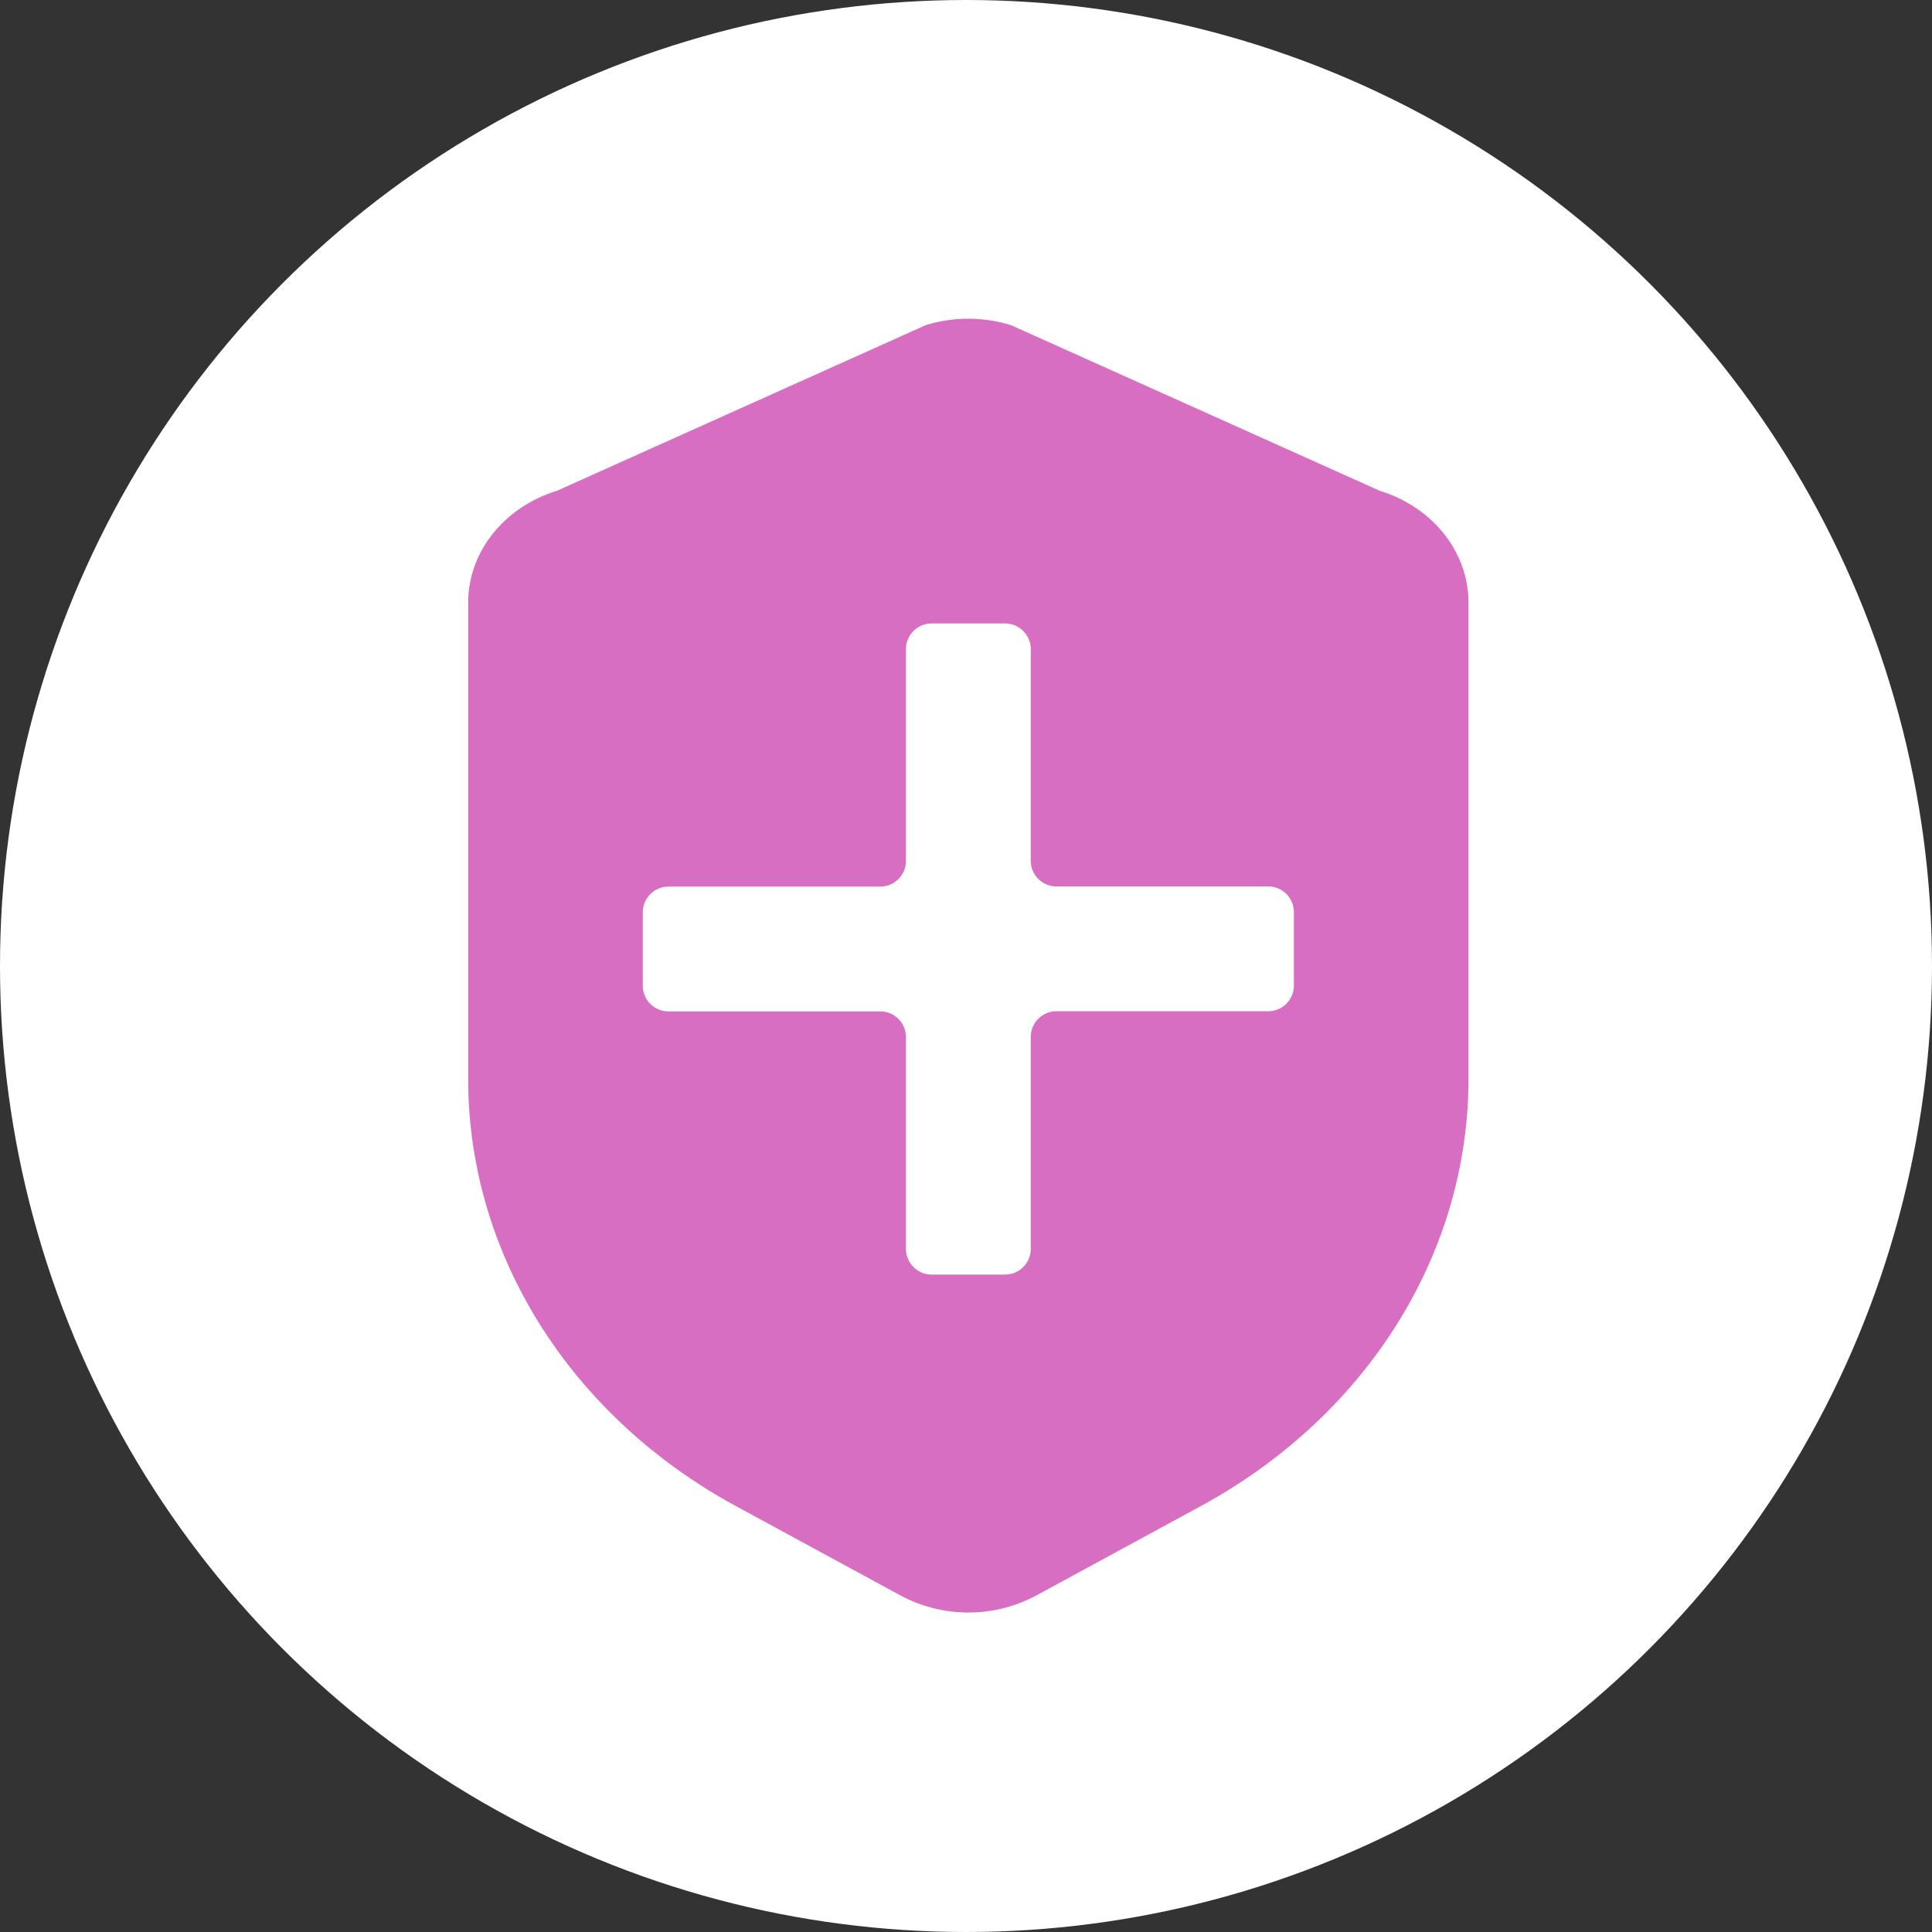
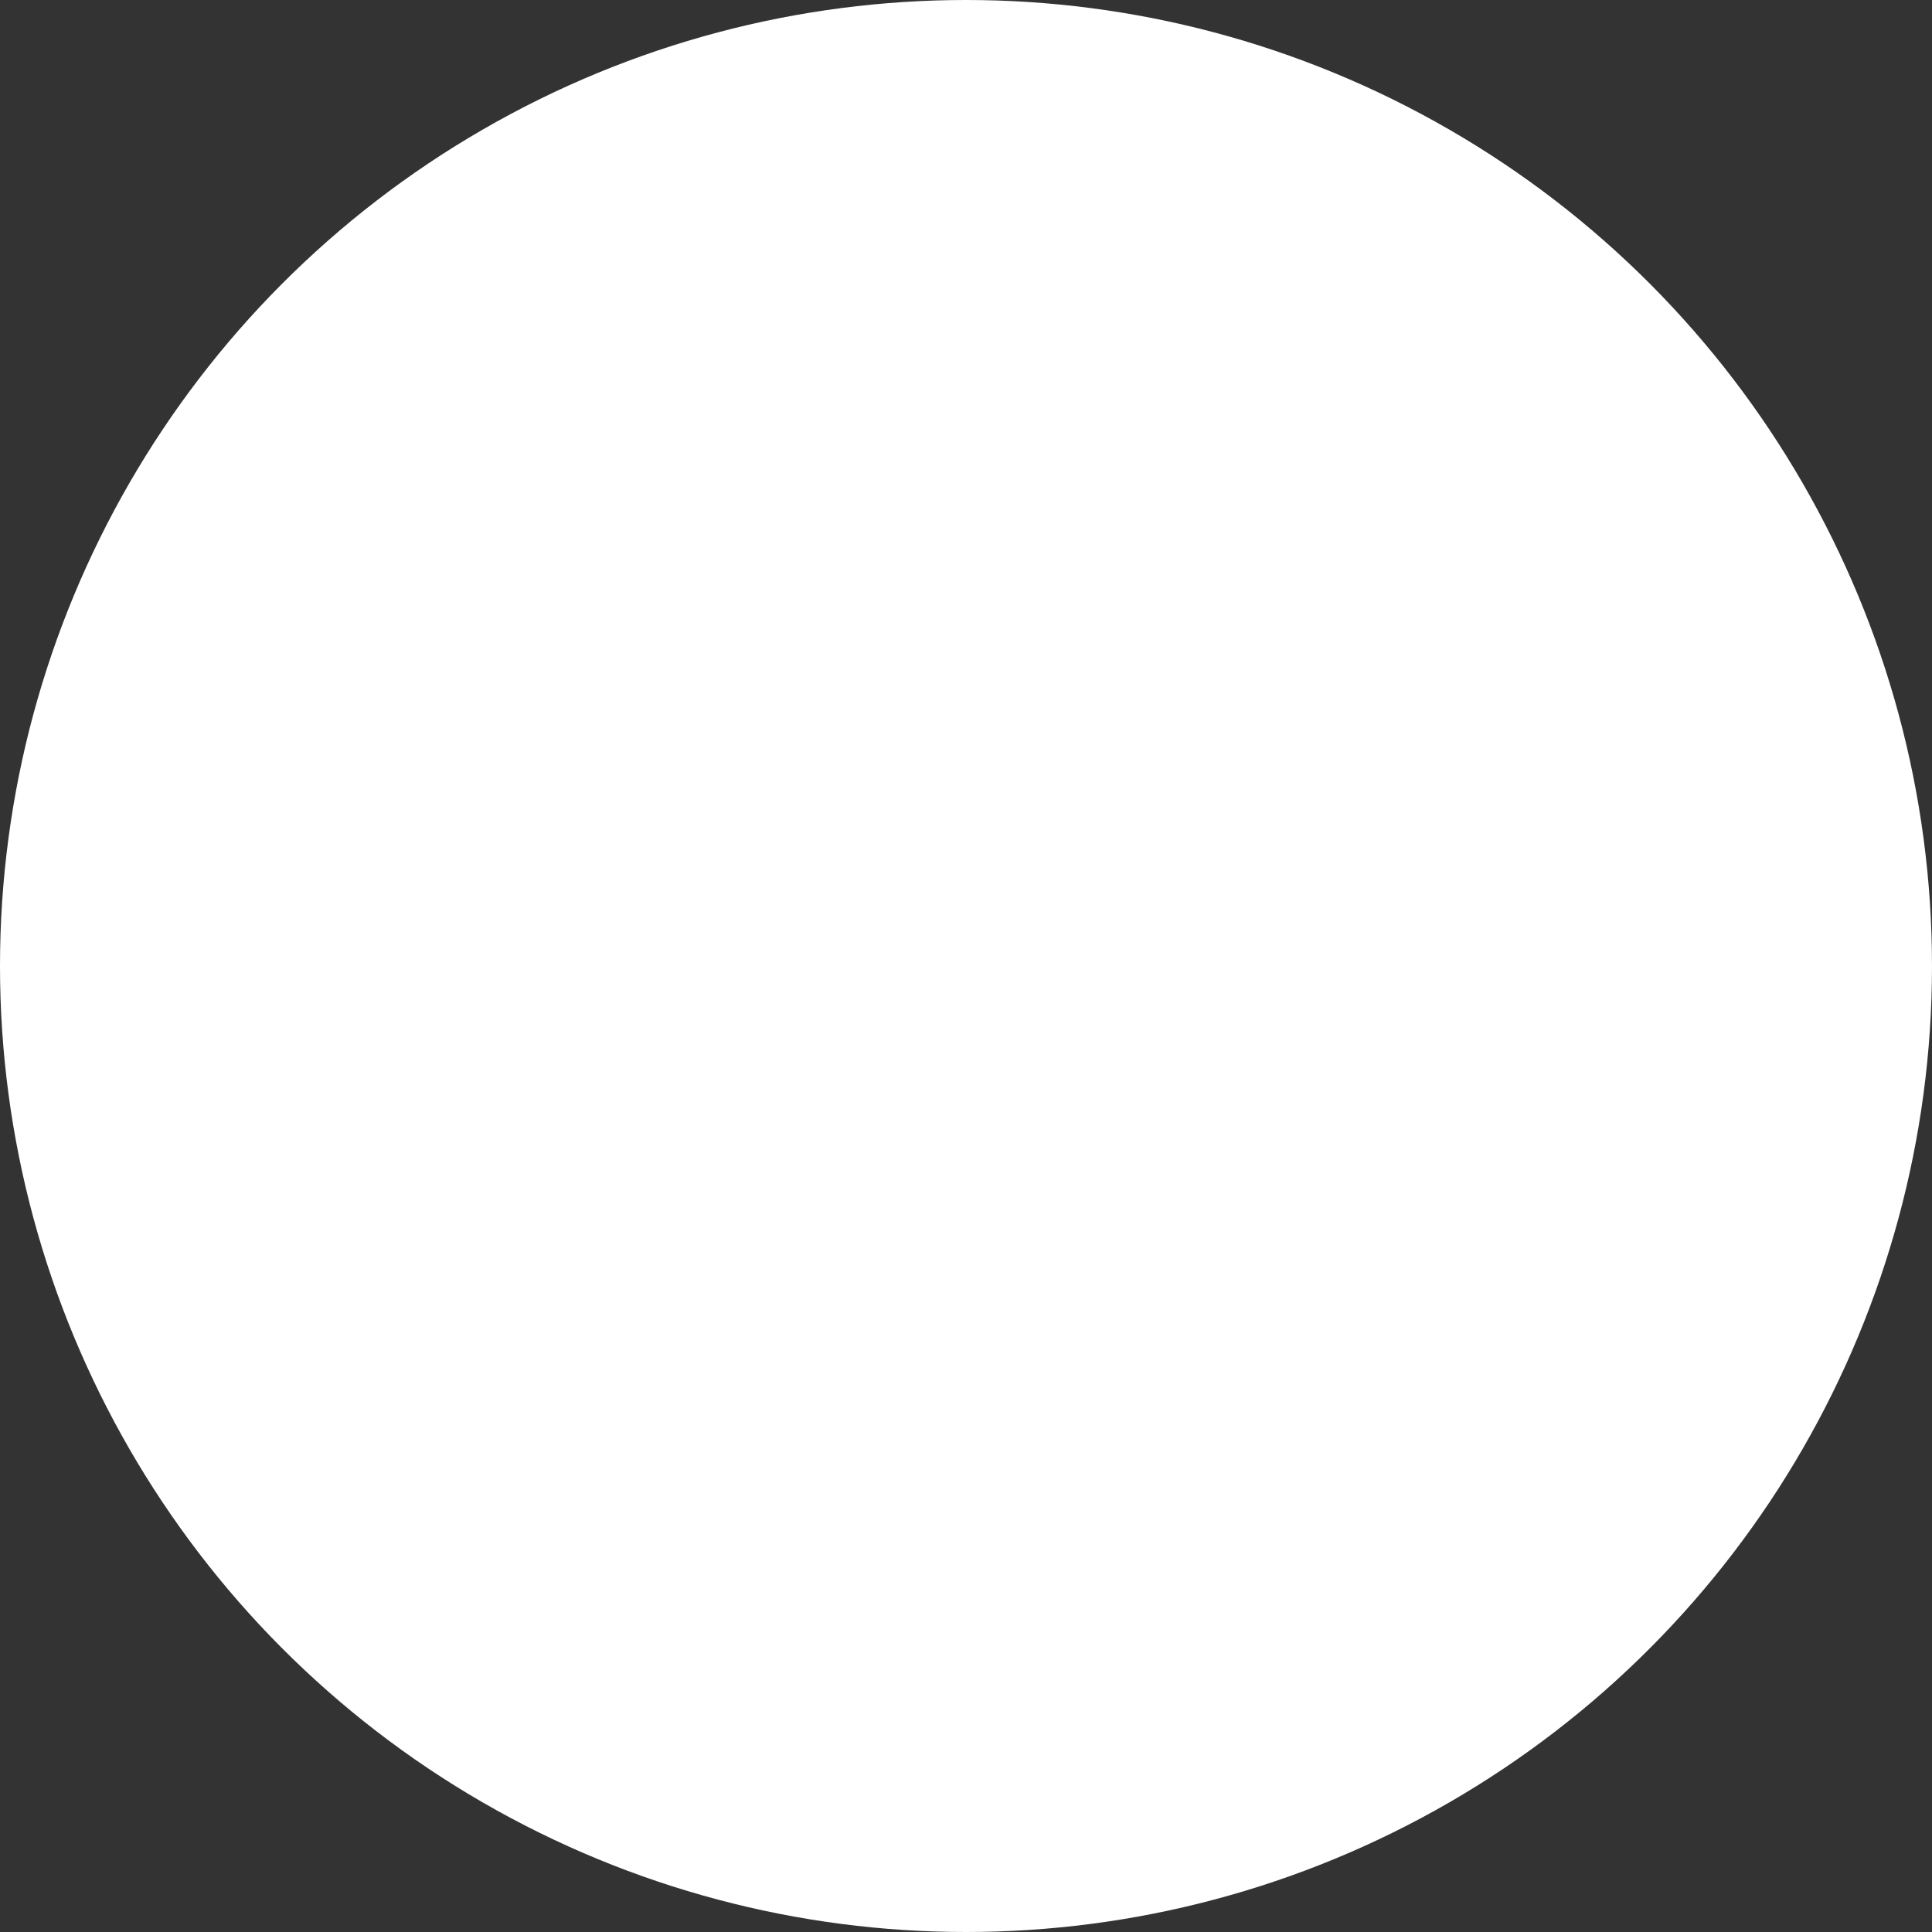
<svg xmlns="http://www.w3.org/2000/svg" id="圖層_1" data-name="圖層 1" viewBox="0 0 500 500">
  <rect x="0" y="0" width="500" height="500" fill="#333333" stroke="none" />
  <defs>
    <style>.cls-1{fill:#fff;}.cls-2{fill:#d76ec2;}</style>
  </defs>
  <circle class="cls-1" cx="250" cy="250" r="250" />
-   <path class="cls-2" d="M356.63,127.24,261.14,84.35a37.53,37.53,0,0,0-22.06,0l-95.49,42.89c-13.71,4.24-22.92,15.86-22.92,28.91v123.3C120.67,324.7,147,366.64,190,390l42.59,23.13a37.21,37.21,0,0,0,35.06,0L310.23,390c43-23.37,69.31-65.31,69.31-110.56V156.15C379.54,143.1,370.34,131.48,356.63,127.24Z" transform="translate(0.5 -0.2)" />
  <path class="cls-1" d="M266.26,223v-54.8a6.65,6.65,0,0,0-6.65-6.65h-19a6.65,6.65,0,0,0-6.65,6.65V223a6.65,6.65,0,0,1-6.65,6.65h-54.8a6.65,6.65,0,0,0-6.65,6.65v19a6.64,6.64,0,0,0,6.65,6.65h54.8a6.65,6.65,0,0,1,6.65,6.65v54.81a6.65,6.65,0,0,0,6.65,6.65h19a6.65,6.65,0,0,0,6.65-6.65V268.56a6.65,6.65,0,0,1,6.65-6.65h54.8a6.65,6.65,0,0,0,6.65-6.65v-19a6.65,6.65,0,0,0-6.65-6.65h-54.8A6.65,6.65,0,0,1,266.26,223Z" transform="translate(0.5 -0.2)" />
</svg>